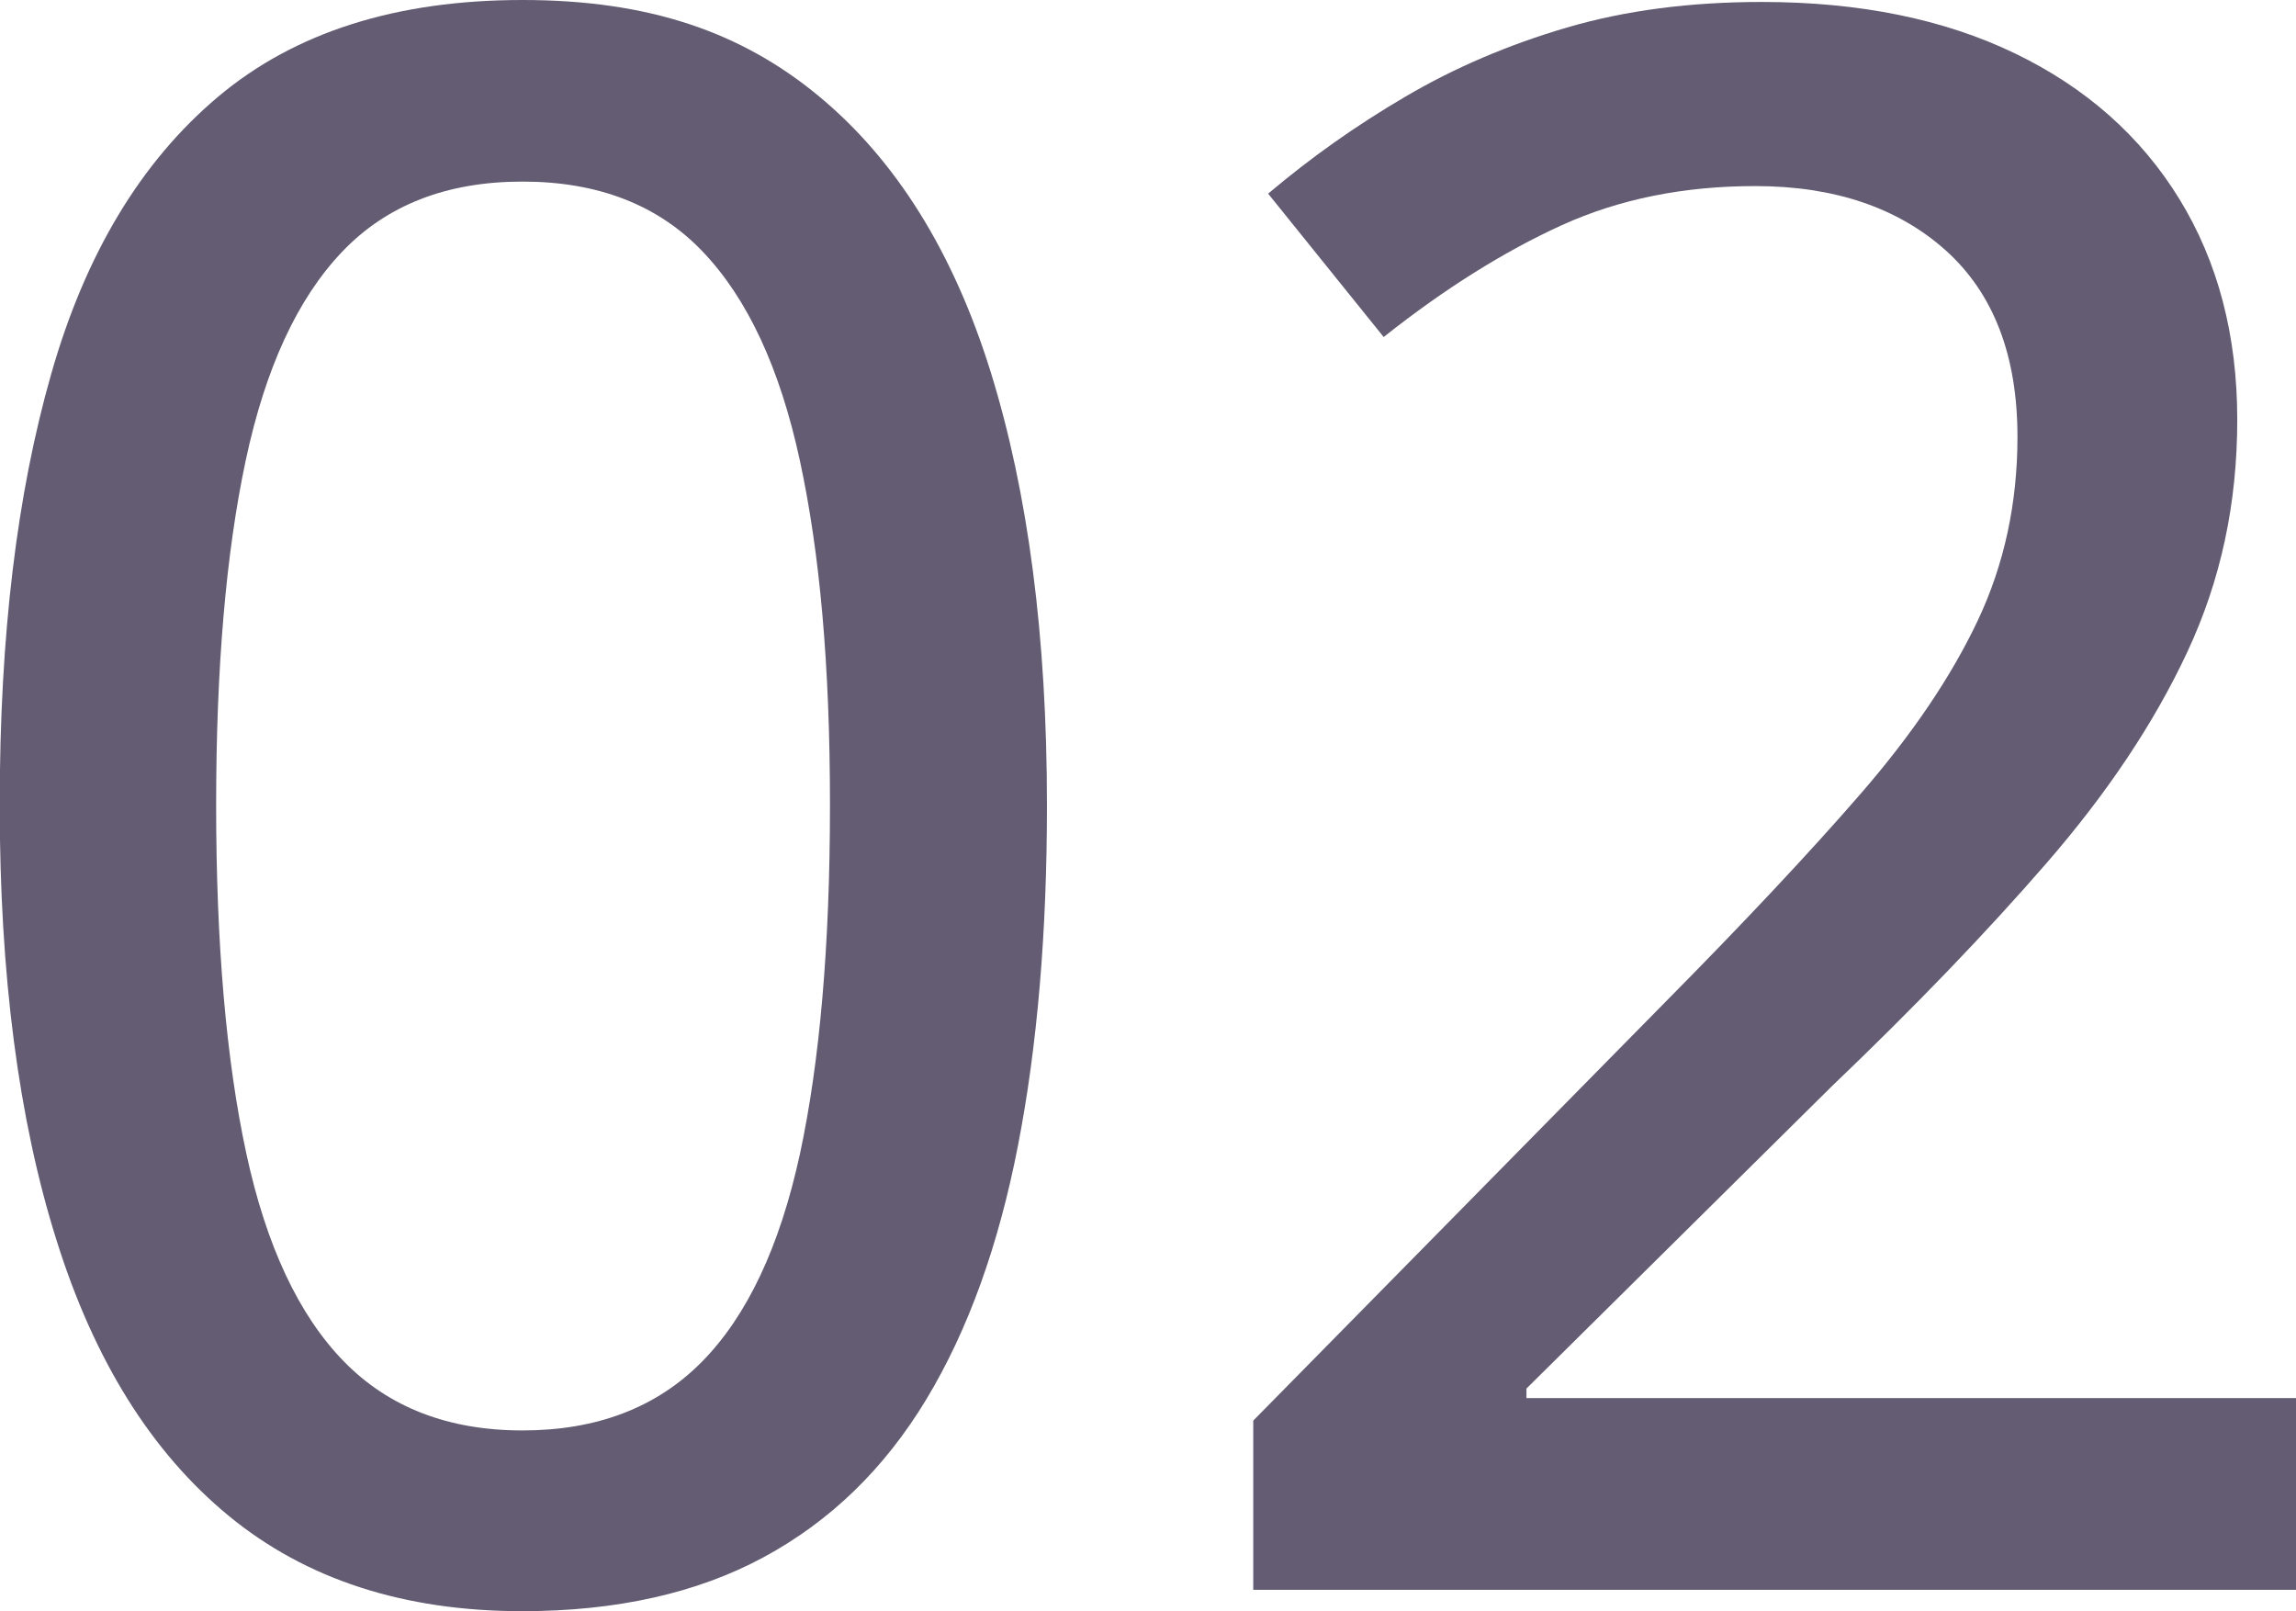
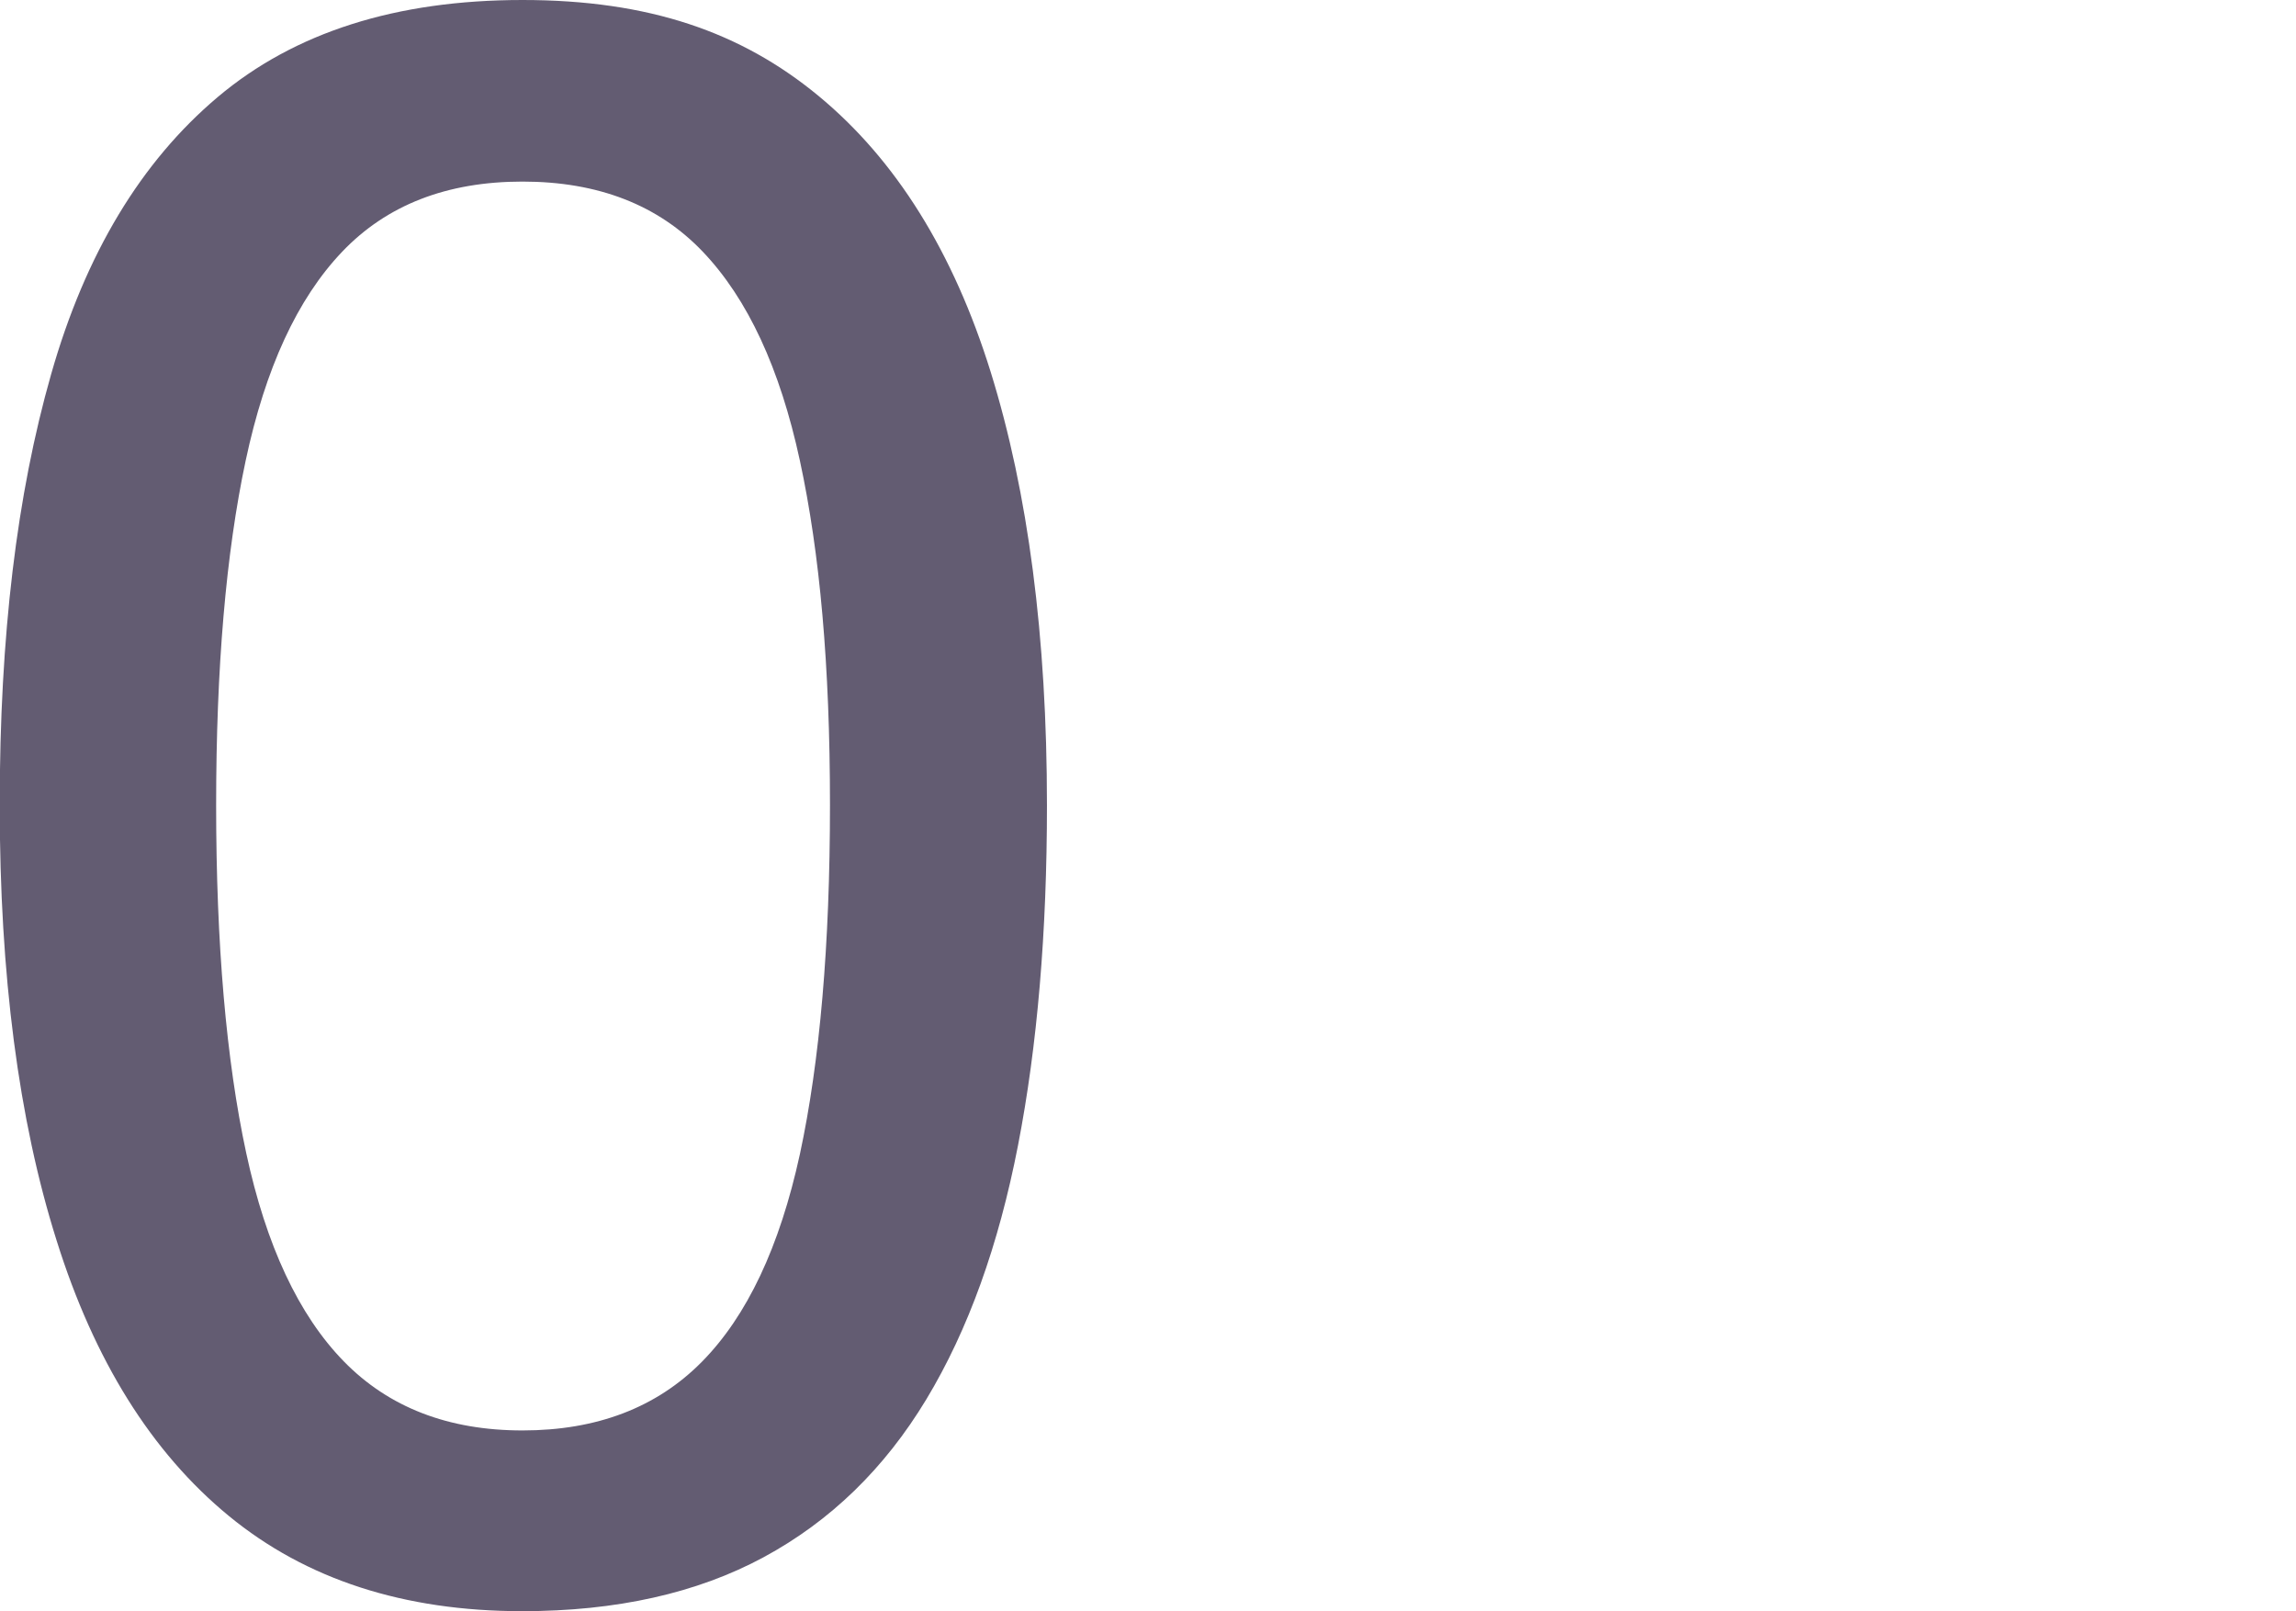
<svg xmlns="http://www.w3.org/2000/svg" id="Layer_2" viewBox="0 0 81.69 57.32">
  <defs>
    <style>.cls-1{isolation:isolate;}.cls-2{fill:#635c72;stroke-width:0px;}</style>
  </defs>
  <g id="Layer_1-2">
    <g class="cls-1">
      <path class="cls-2" d="M37.25,28.64c0,4.52-.34,8.56-1.03,12.11s-1.77,6.56-3.26,9.03-3.42,4.34-5.79,5.62c-2.37,1.28-5.24,1.92-8.59,1.92-4.21,0-7.69-1.13-10.44-3.39s-4.79-5.53-6.13-9.81c-1.35-4.28-2.02-9.44-2.02-15.48s.61-11.05,1.83-15.33S5.02,5.75,7.75,3.45C10.48,1.15,14.09,0,18.59,0s7.78,1.14,10.53,3.41,4.8,5.55,6.13,9.83,2,9.41,2,15.41ZM7.69,28.64c0,4.95.36,9.08,1.07,12.38.71,3.3,1.87,5.77,3.47,7.41,1.6,1.64,3.72,2.46,6.36,2.46s4.77-.81,6.38-2.44,2.77-4.09,3.49-7.39c.71-3.3,1.07-7.44,1.07-12.42s-.36-8.96-1.07-12.25c-.71-3.29-1.86-5.76-3.45-7.43s-3.73-2.5-6.42-2.5-4.83.83-6.42,2.5-2.73,4.14-3.43,7.43c-.7,3.29-1.05,7.37-1.05,12.25Z" />
-       <path class="cls-2" d="M81.69,56.56h-37.1v-6.02l14.66-14.89c2.79-2.82,5.11-5.29,6.95-7.41s3.23-4.18,4.17-6.17c.94-1.99,1.41-4.17,1.41-6.53,0-2.89-.85-5.1-2.55-6.63-1.7-1.52-3.96-2.29-6.78-2.29-2.54,0-4.83.46-6.88,1.39-2.04.93-4.16,2.25-6.34,3.98l-4.11-5.1c1.5-1.27,3.12-2.42,4.88-3.45,1.75-1.03,3.67-1.85,5.75-2.46,2.08-.61,4.39-.91,6.93-.91,3.48,0,6.48.61,9.01,1.83s4.48,2.95,5.85,5.18,2.06,4.85,2.06,7.85-.59,5.72-1.77,8.25c-1.18,2.53-2.85,5.03-5.01,7.52-2.16,2.49-4.71,5.14-7.66,7.96l-10.85,10.74v.34h27.38v6.82Z" />
    </g>
  </g>
</svg>